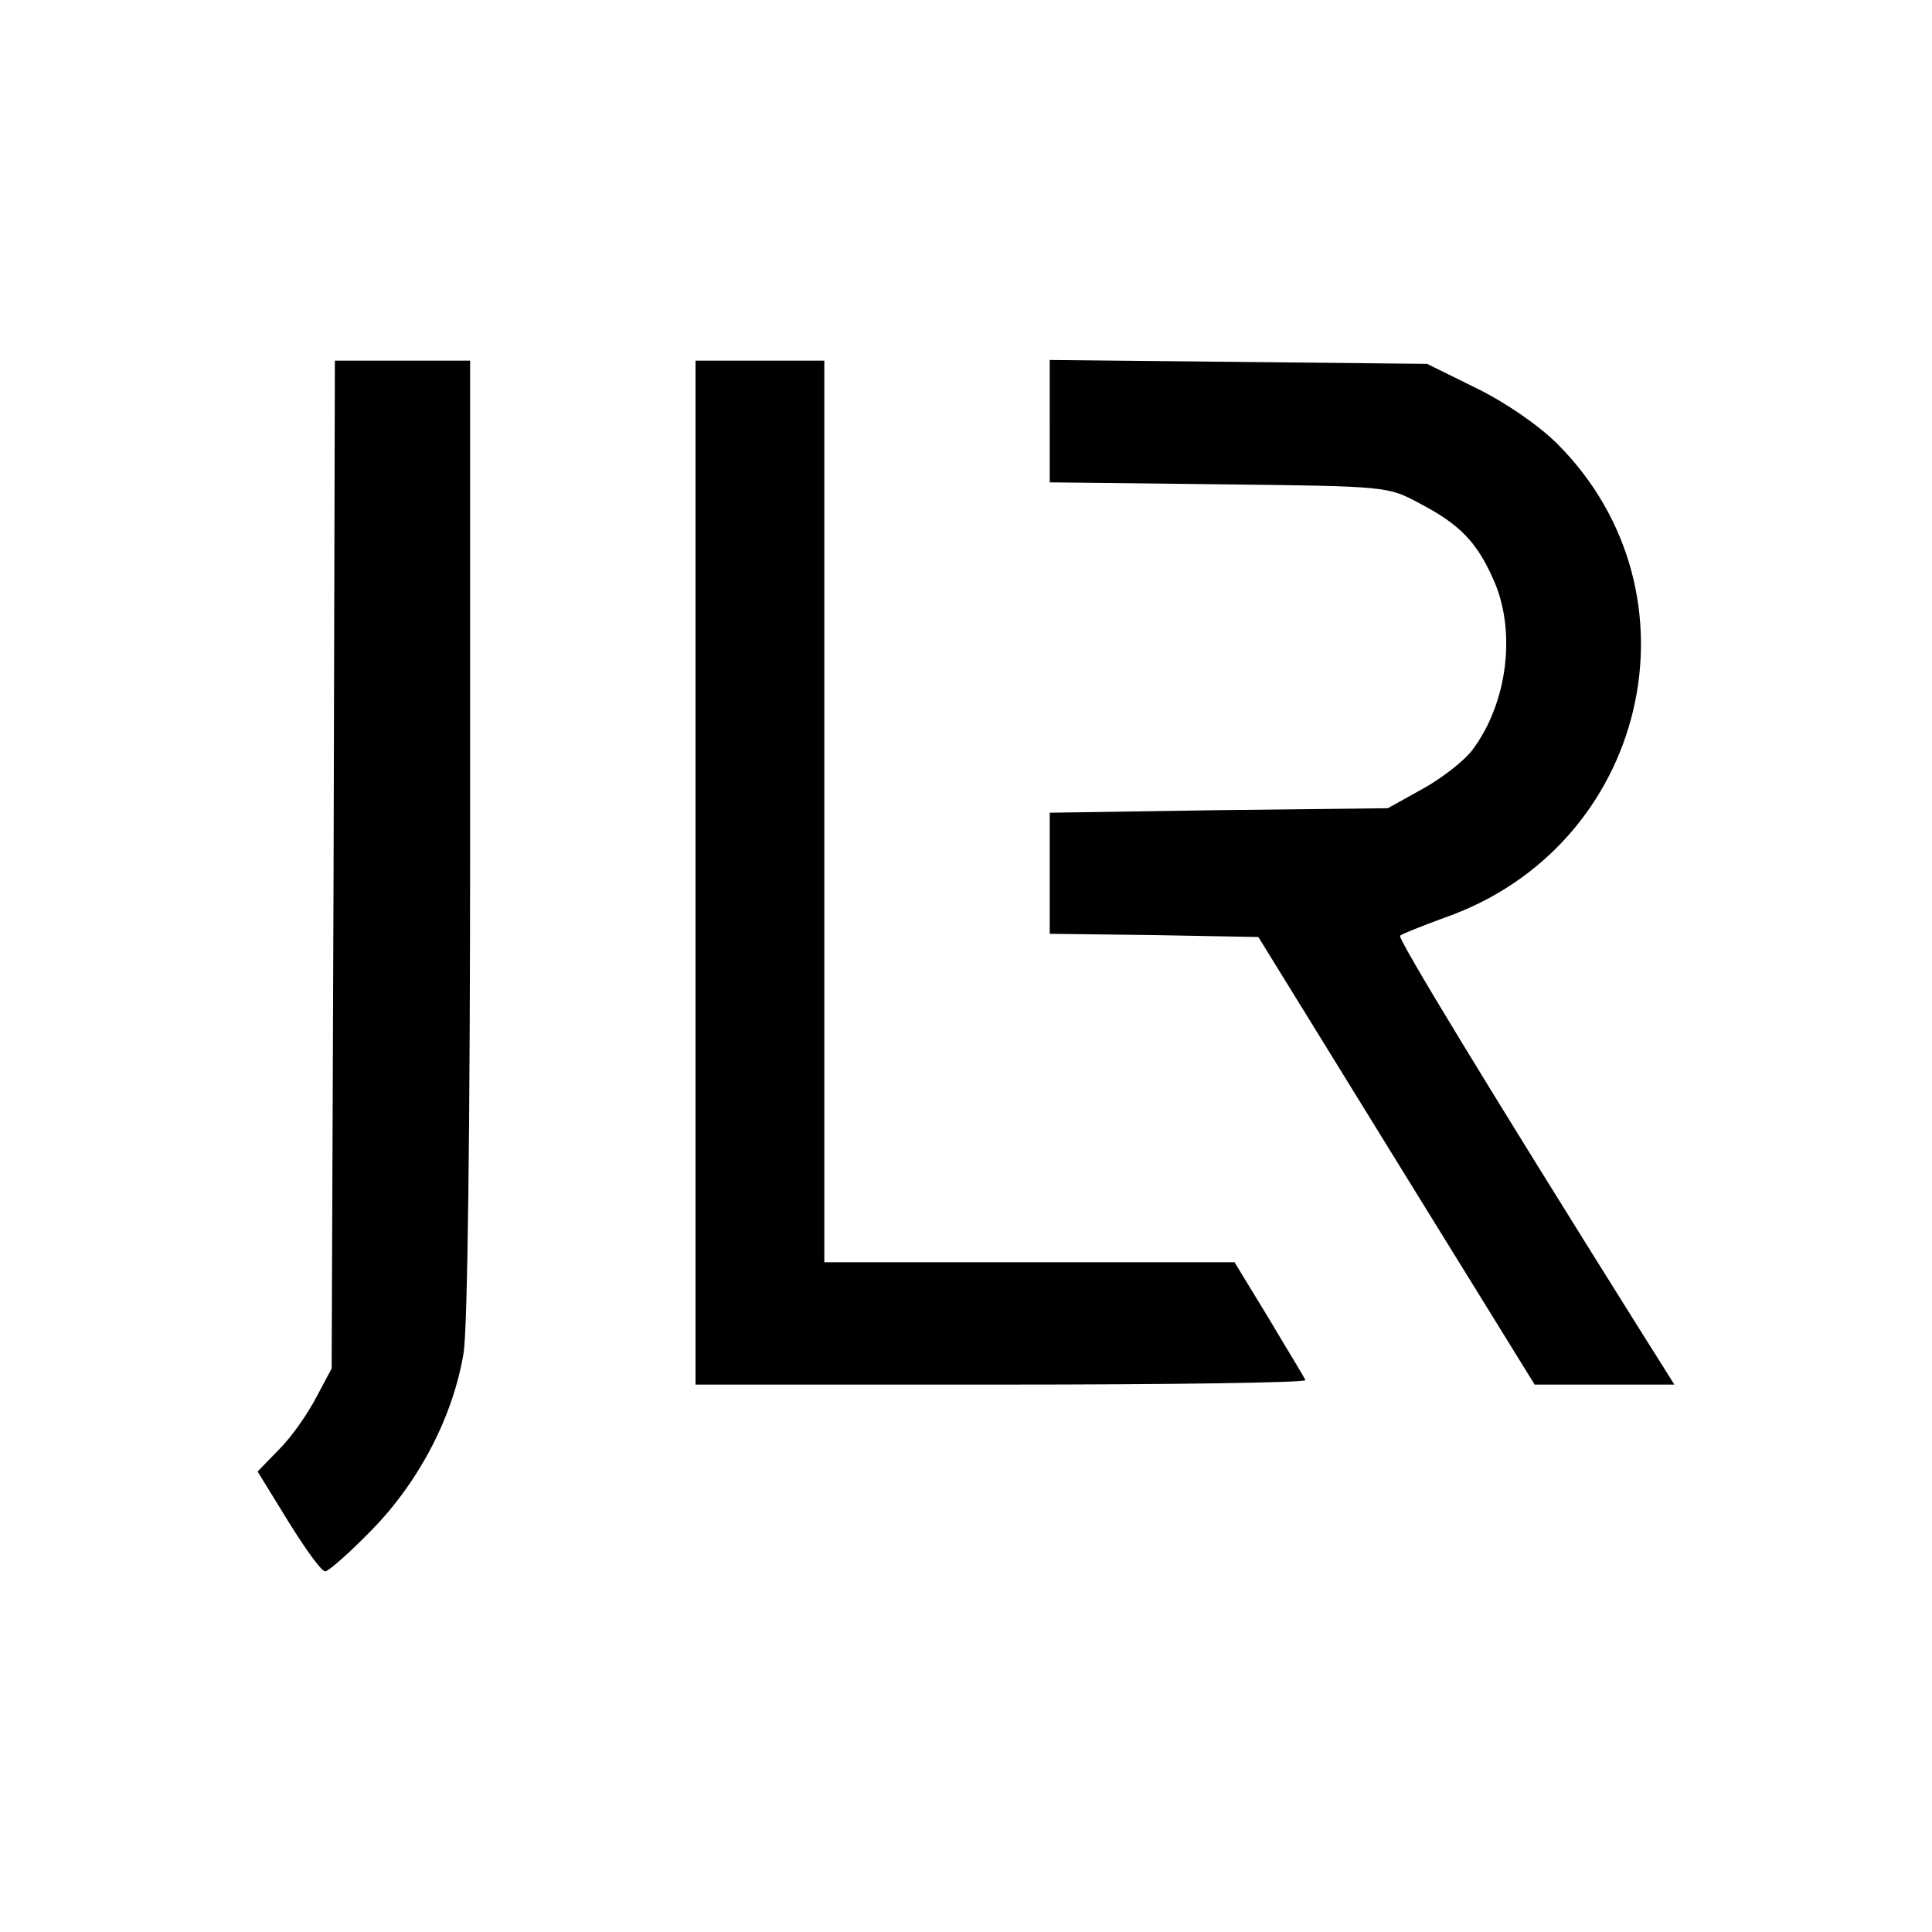
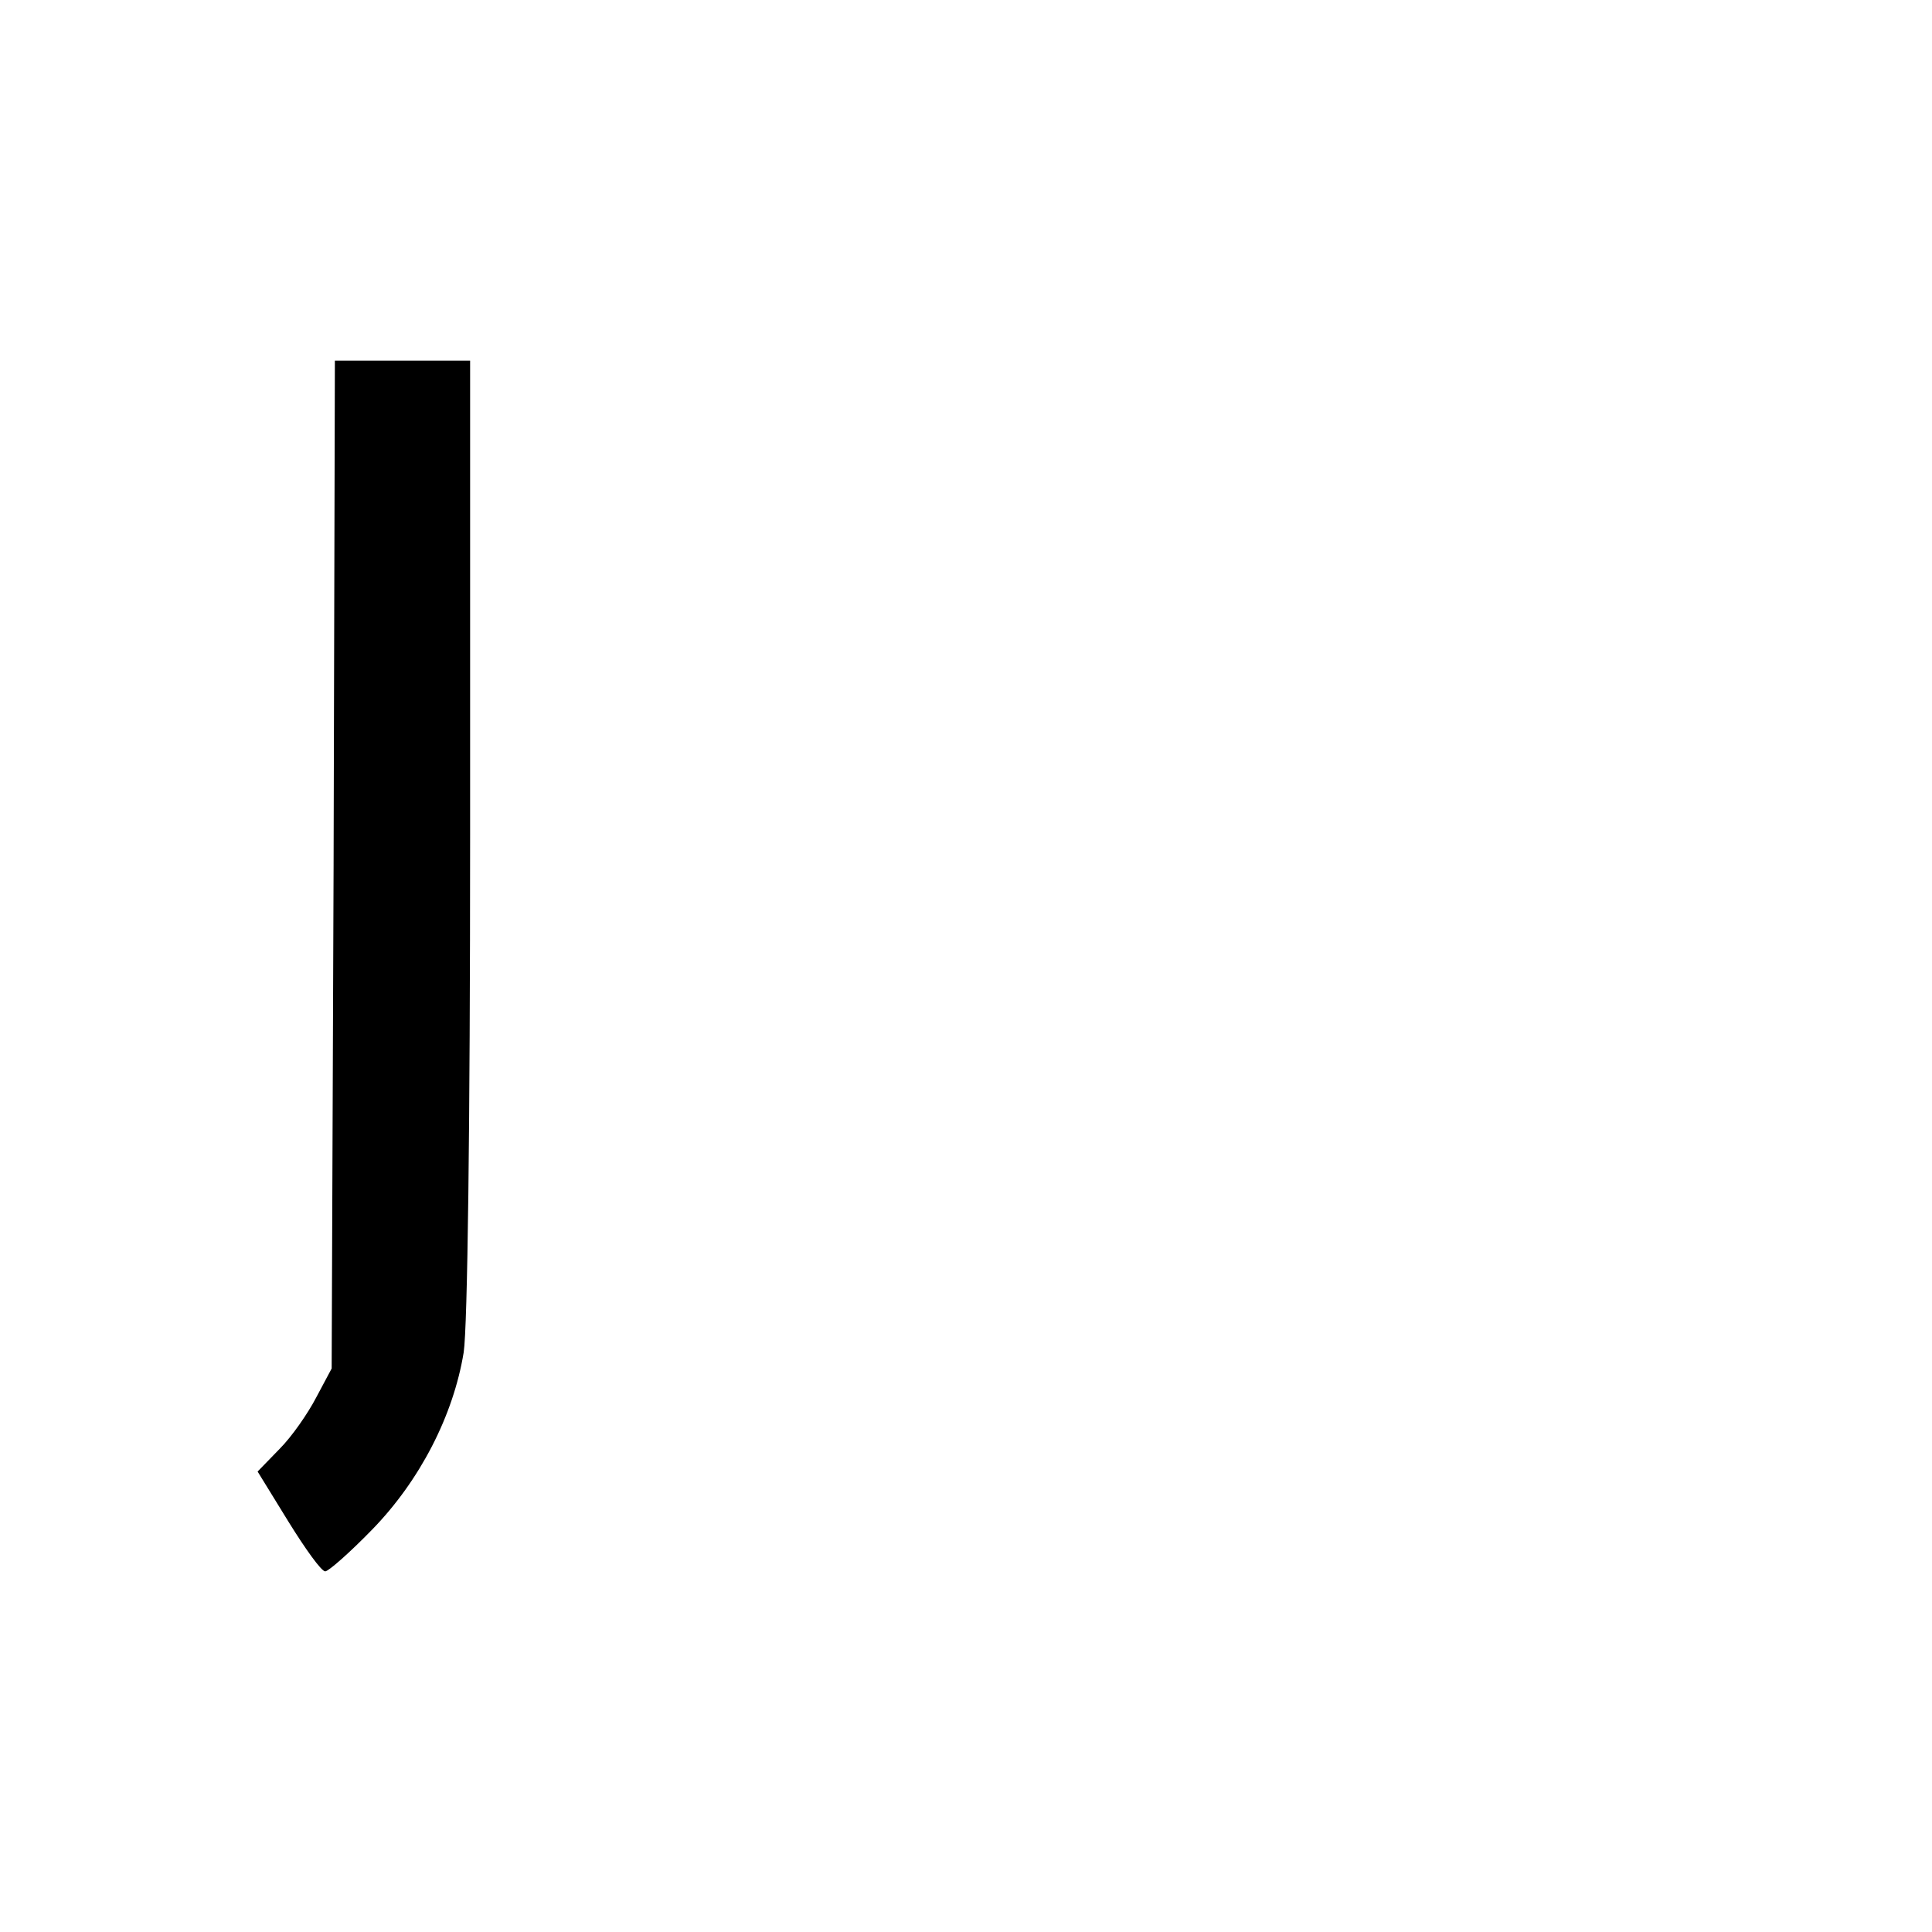
<svg xmlns="http://www.w3.org/2000/svg" version="1.0" width="300pt" height="300pt" viewBox="0 0 300 300" preserveAspectRatio="xMidYMid meet">
  <g transform="translate(0,300) scale(0.1,-0.1)" fill="#000000" stroke="none">
    <path d="M518 1658 l-3 -783 -24 -45 c-13 -25 -38 -61 -57 -80 l-34 -35 48 -78 c26 -42 51 -77 57 -77 5 0 38 29 73 65 74 76 126 177 142 275 6 40 10 346 10 803 l0 737 -105 0 -105 0 -2 -782z" />
-     <path d="M1080 1645 l0 -795 476 0 c261 0 473 3 471 7 -2 5 -28 47 -57 96 l-53 87 -318 0 -319 0 0 700 0 700 -100 0 -100 0 0 -795z" />
-     <path d="M1630 2346 l0 -95 263 -3 c262 -3 262 -3 312 -30 61 -32 88 -59 114 -118 36 -80 22 -192 -33 -265 -13 -17 -48 -44 -77 -60 l-54 -30 -262 -3 -263 -4 0 -94 0 -94 162 -2 162 -3 214 -347 215 -348 109 0 108 0 -51 81 c-242 386 -379 612 -375 616 3 3 34 15 69 28 315 110 408 503 175 736 -28 28 -80 64 -125 86 l-77 38 -293 3 -293 3 0 -95z" />
  </g>
</svg>